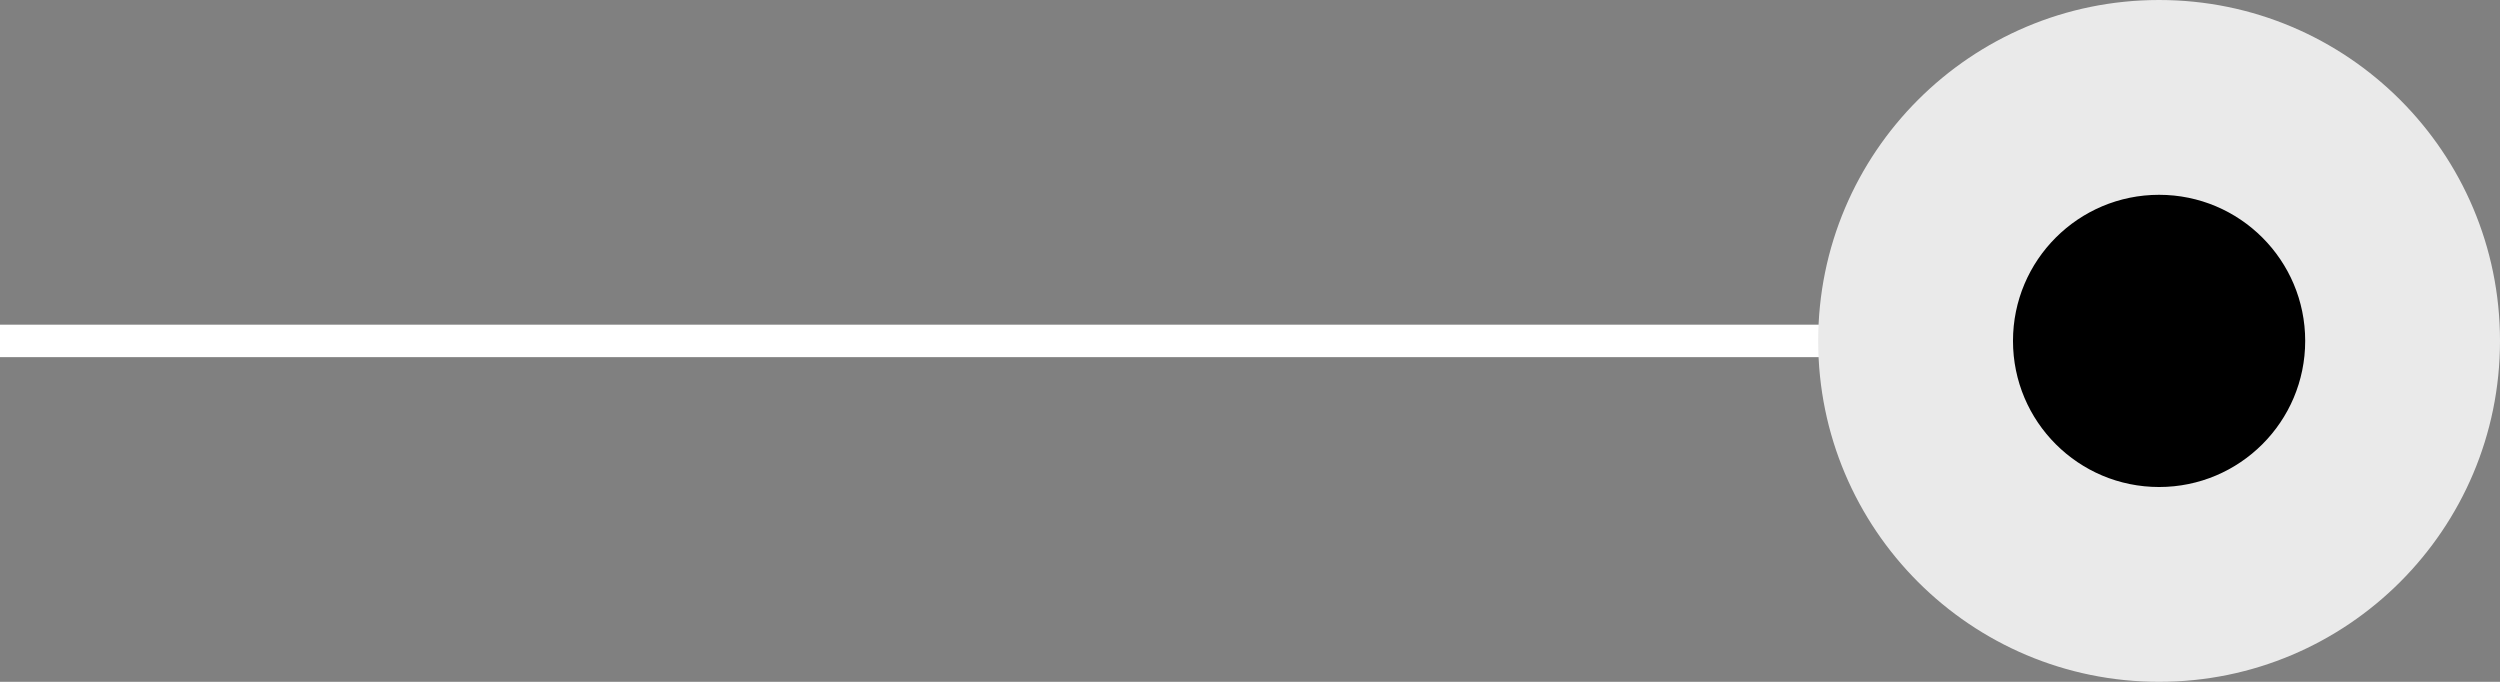
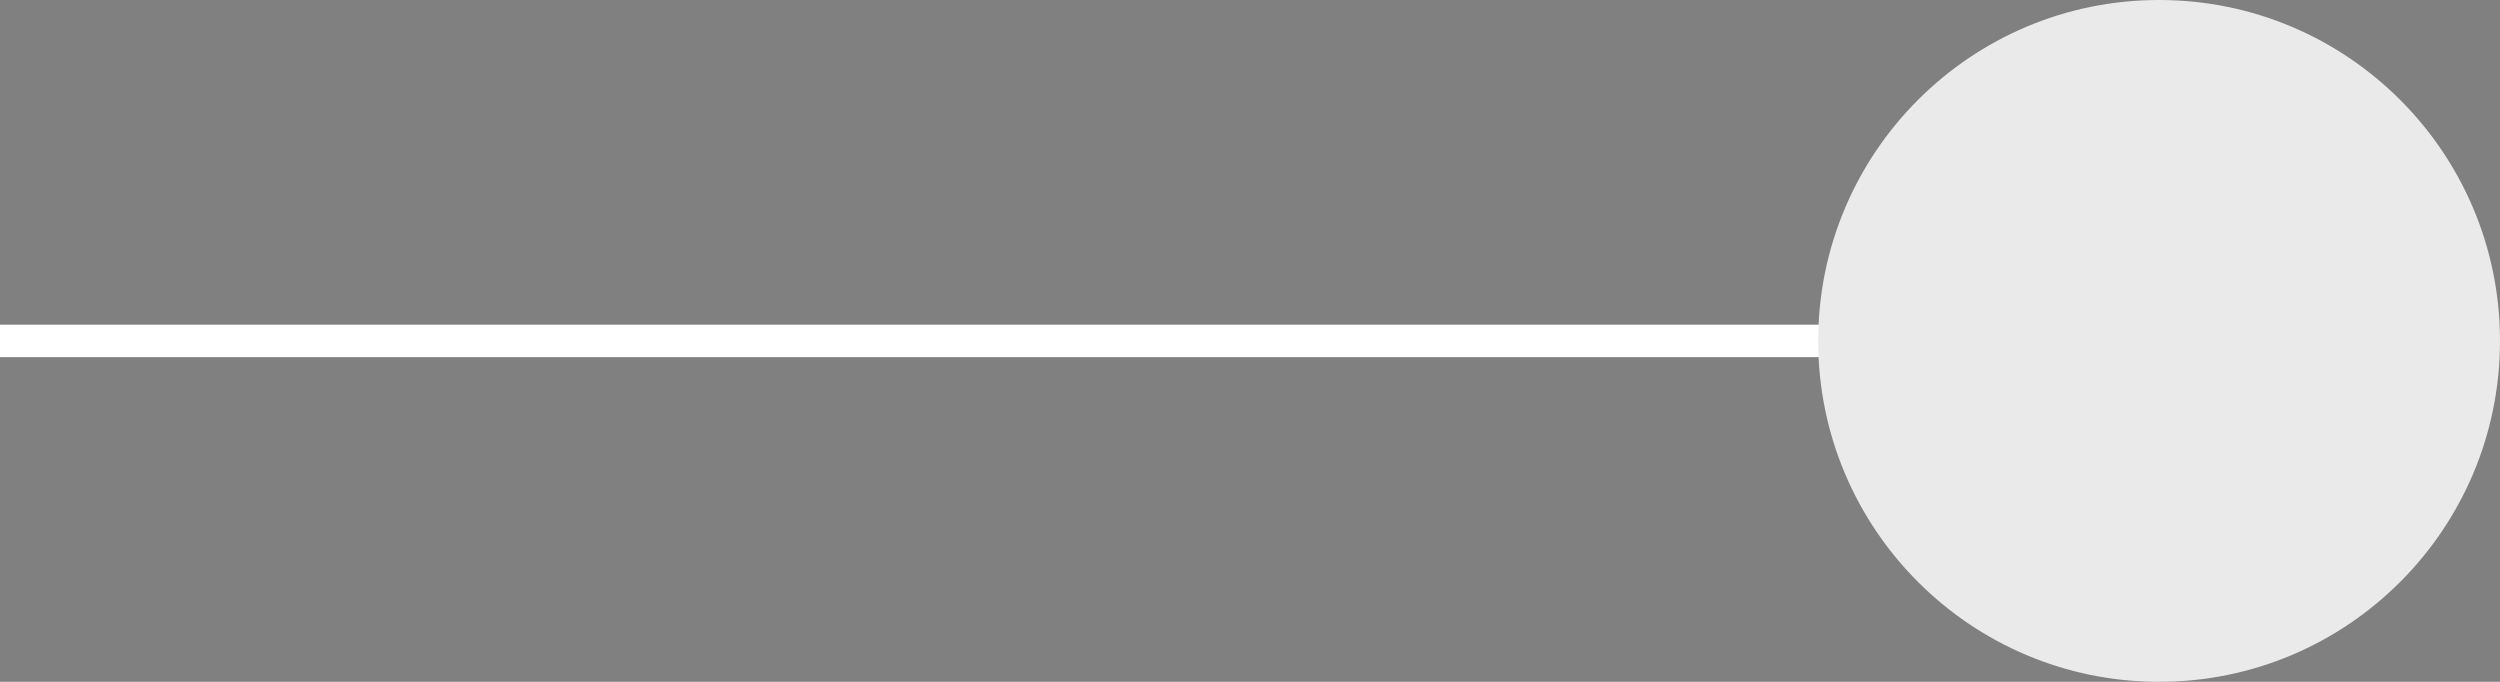
<svg xmlns="http://www.w3.org/2000/svg" width="77" height="21" viewBox="0 0 77 21">
  <rect x="0" y="0" width="77" height="21" fill="#808080" stroke="none" />
  <g id="グループ_988" data-name="グループ 988" transform="translate(-99)">
    <path id="パス_303" data-name="パス 303" d="M0,0H67V1H0Z" transform="translate(99 10)" fill="#fff" />
    <g id="グループ_65" data-name="グループ 65" transform="translate(-1201 -2997)">
      <circle id="楕円形_15" data-name="楕円形 15" cx="10.5" cy="10.5" r="10.5" transform="translate(1356 2997)" fill="#eaeaea" />
-       <circle id="楕円形_14" data-name="楕円形 14" cx="4.5" cy="4.5" r="4.5" transform="translate(1362 3003)" />
    </g>
  </g>
</svg>